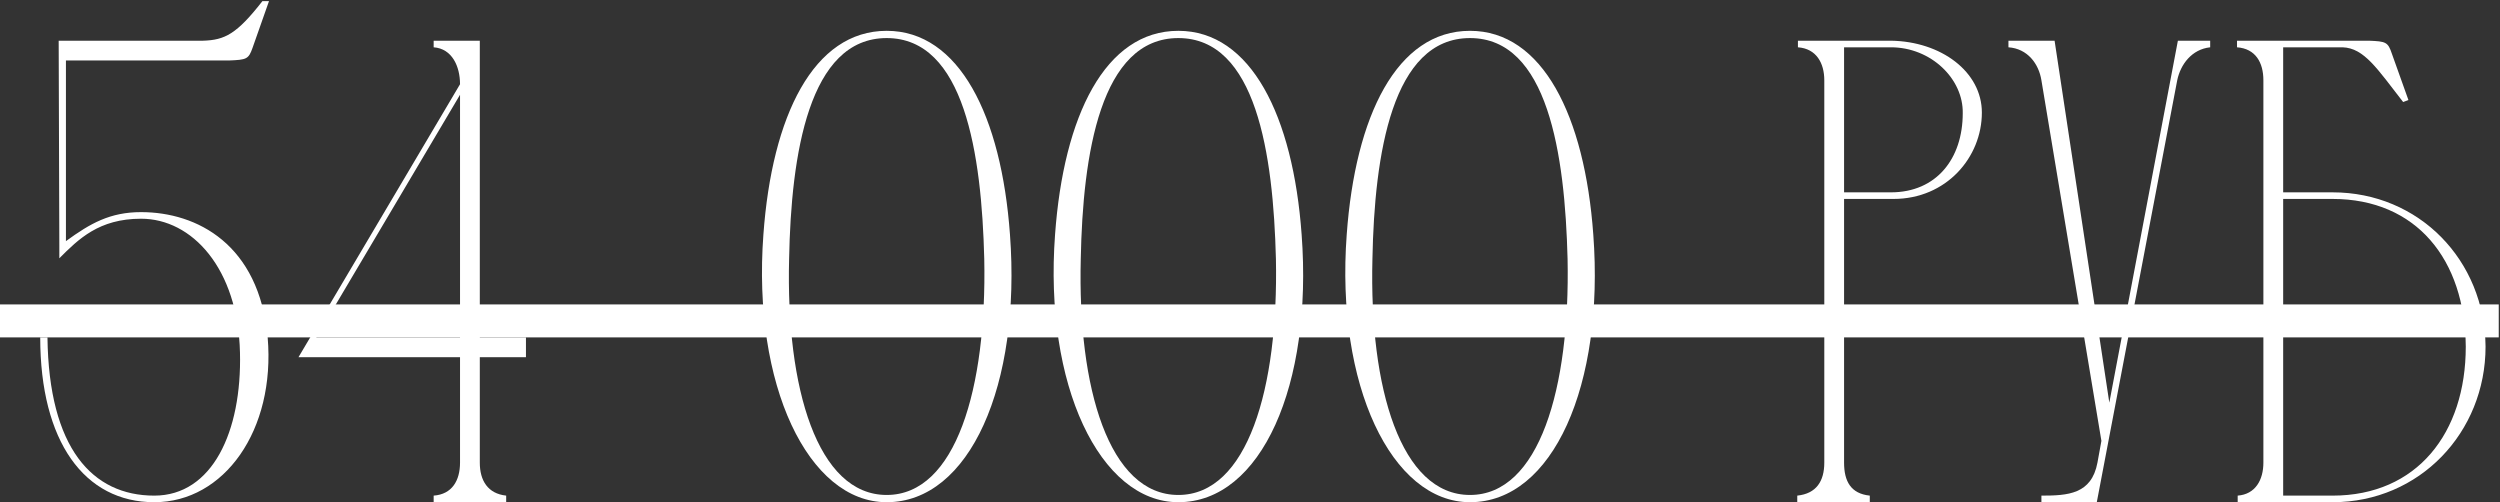
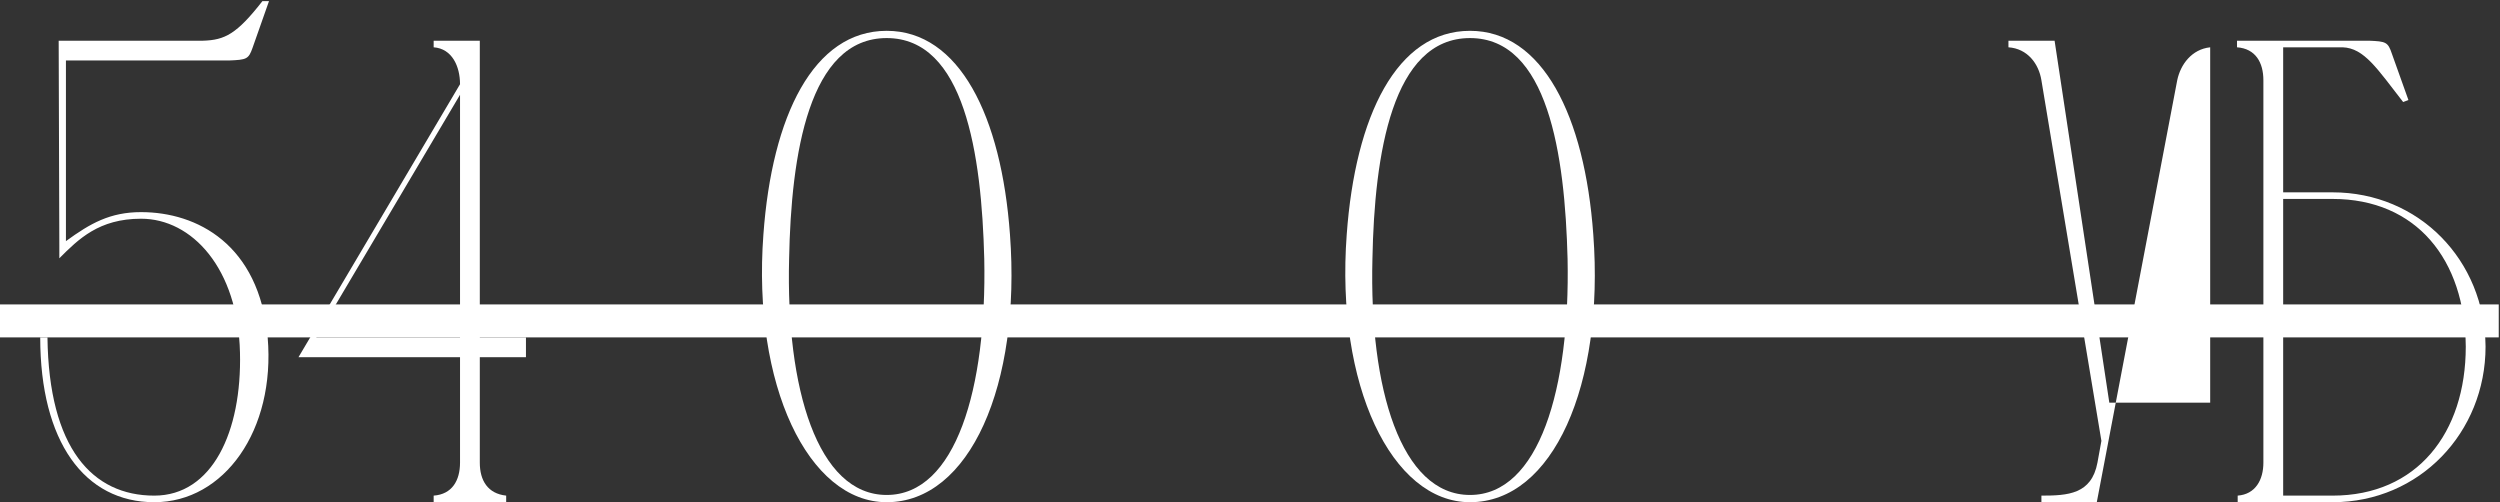
<svg xmlns="http://www.w3.org/2000/svg" width="1130" height="227" viewBox="0 0 1130 227" fill="none">
  <rect x="0" y="0" width="1130" height="227" fill="#333333" stroke="none" />
  <path d="M0 137.6H1129.43V152.5H0V137.6Z" fill="white" />
  <path d="M1011.13 21.38V18.4H1070.73C1078.48 18.698 1079.37 18.996 1081.16 24.36L1088.61 45.22L1086.22 46.114C1074.6 31.214 1068.64 21.678 1058.81 21.38H1031.99V86.94H1054.34C1093.38 86.94 1123.18 117.634 1123.47 156.672C1123.47 195.412 1093.67 227 1054.34 227H1011.43V224.02C1019.47 223.424 1023.05 216.868 1023.05 209.12V36.28C1023.05 28.234 1019.47 21.976 1011.13 21.38ZM1114.53 156.672C1114.24 117.336 1092.18 89.92 1054.34 89.92H1031.99V224.02H1054.34C1092.48 224.02 1114.53 195.71 1114.53 156.672Z" fill="white" />
-   <path d="M948.047 209.12L949.835 199.286L922.717 36.28C921.525 28.83 916.459 21.976 907.817 21.38V18.4H919.737H928.677L953.411 182.002L984.403 18.4H999.005V21.38C990.661 22.274 985.595 29.128 984.105 36.28L947.749 227H922.717V224.02C934.637 224.02 945.365 223.424 948.047 209.12Z" fill="white" />
-   <path d="M812.662 21.38V18.4H854.68C877.328 18.698 895.804 32.406 895.804 50.882C895.804 71.146 879.712 89.92 855.872 89.92H833.522V209.12C833.522 217.464 836.502 223.126 845.144 224.02V227H812.364V224.02C821.006 223.126 824.582 217.464 824.582 209.12V35.982V36.28C824.582 28.532 821.006 21.976 812.662 21.38ZM854.68 21.38H833.522V86.94H854.68C875.242 86.94 887.162 71.742 887.162 51.18C887.46 35.684 872.858 21.38 854.68 21.38Z" fill="white" />
+   <path d="M948.047 209.12L949.835 199.286L922.717 36.28C921.525 28.83 916.459 21.976 907.817 21.38V18.4H919.737H928.677L953.411 182.002H999.005V21.38C990.661 22.274 985.595 29.128 984.105 36.28L947.749 227H922.717V224.02C934.637 224.02 945.365 223.424 948.047 209.12Z" fill="white" />
  <path d="M664.442 13.93C697.222 13.93 716.294 52.372 720.168 106.012C725.234 173.956 701.99 227 664.442 227C628.98 227 603.65 173.956 608.716 106.012C612.59 52.372 631.364 13.93 664.442 13.93ZM664.442 223.722C695.732 223.722 709.738 175.446 708.546 117.038C707.354 69.656 699.606 17.208 664.442 17.208C629.278 17.208 621.232 69.656 620.338 117.038C618.848 175.446 633.152 223.722 664.442 223.722Z" fill="white" />
-   <path d="M532.612 13.93C565.392 13.93 584.464 52.372 588.338 106.012C593.404 173.956 570.16 227 532.612 227C497.15 227 471.82 173.956 476.886 106.012C480.76 52.372 499.534 13.93 532.612 13.93ZM532.612 223.722C563.902 223.722 577.908 175.446 576.716 117.038C575.524 69.656 567.776 17.208 532.612 17.208C497.448 17.208 489.402 69.656 488.508 117.038C487.018 175.446 501.322 223.722 532.612 223.722Z" fill="white" />
  <path d="M400.782 13.93C433.562 13.93 452.634 52.372 456.508 106.012C461.574 173.956 438.33 227 400.782 227C365.32 227 339.99 173.956 345.056 106.012C348.93 52.372 367.704 13.93 400.782 13.93ZM400.782 223.722C432.072 223.722 446.078 175.446 444.886 117.038C443.694 69.656 435.946 17.208 400.782 17.208C365.618 17.208 357.572 69.656 356.678 117.038C355.188 175.446 369.492 223.722 400.782 223.722Z" fill="white" />
  <path d="M237.732 152.5V161.44H216.872V209.12C216.872 217.166 220.448 223.126 228.792 224.02V227H196.012V224.02C204.356 223.424 207.932 217.166 207.932 209.12V161.44H134.922L207.932 38.068C207.932 30.022 204.356 21.976 196.012 21.38V18.4H216.872V152.5H237.732ZM207.932 42.836L142.968 152.5H207.932V42.836Z" fill="white" />
  <path d="M18.178 152.5H21.456C22.052 202.564 41.72 224.02 69.732 224.02C95.956 224.02 109.366 195.114 108.472 159.354C107.578 121.21 86.718 98.86 63.772 98.86C44.7 98.86 35.462 108.098 26.82 116.74V110.78L26.522 18.4H91.784C101.618 18.102 106.982 15.42 118.604 0.52H121.584L114.134 21.678C112.346 26.744 111.452 27.042 103.406 27.34H88.804H29.8V108.992C40.826 100.946 49.766 95.88 63.772 95.88C89.102 95.88 117.114 110.482 120.988 152.5C124.564 194.518 101.32 227 69.732 227C38.144 227 18.178 199.584 18.178 152.5Z" fill="white" />
</svg>